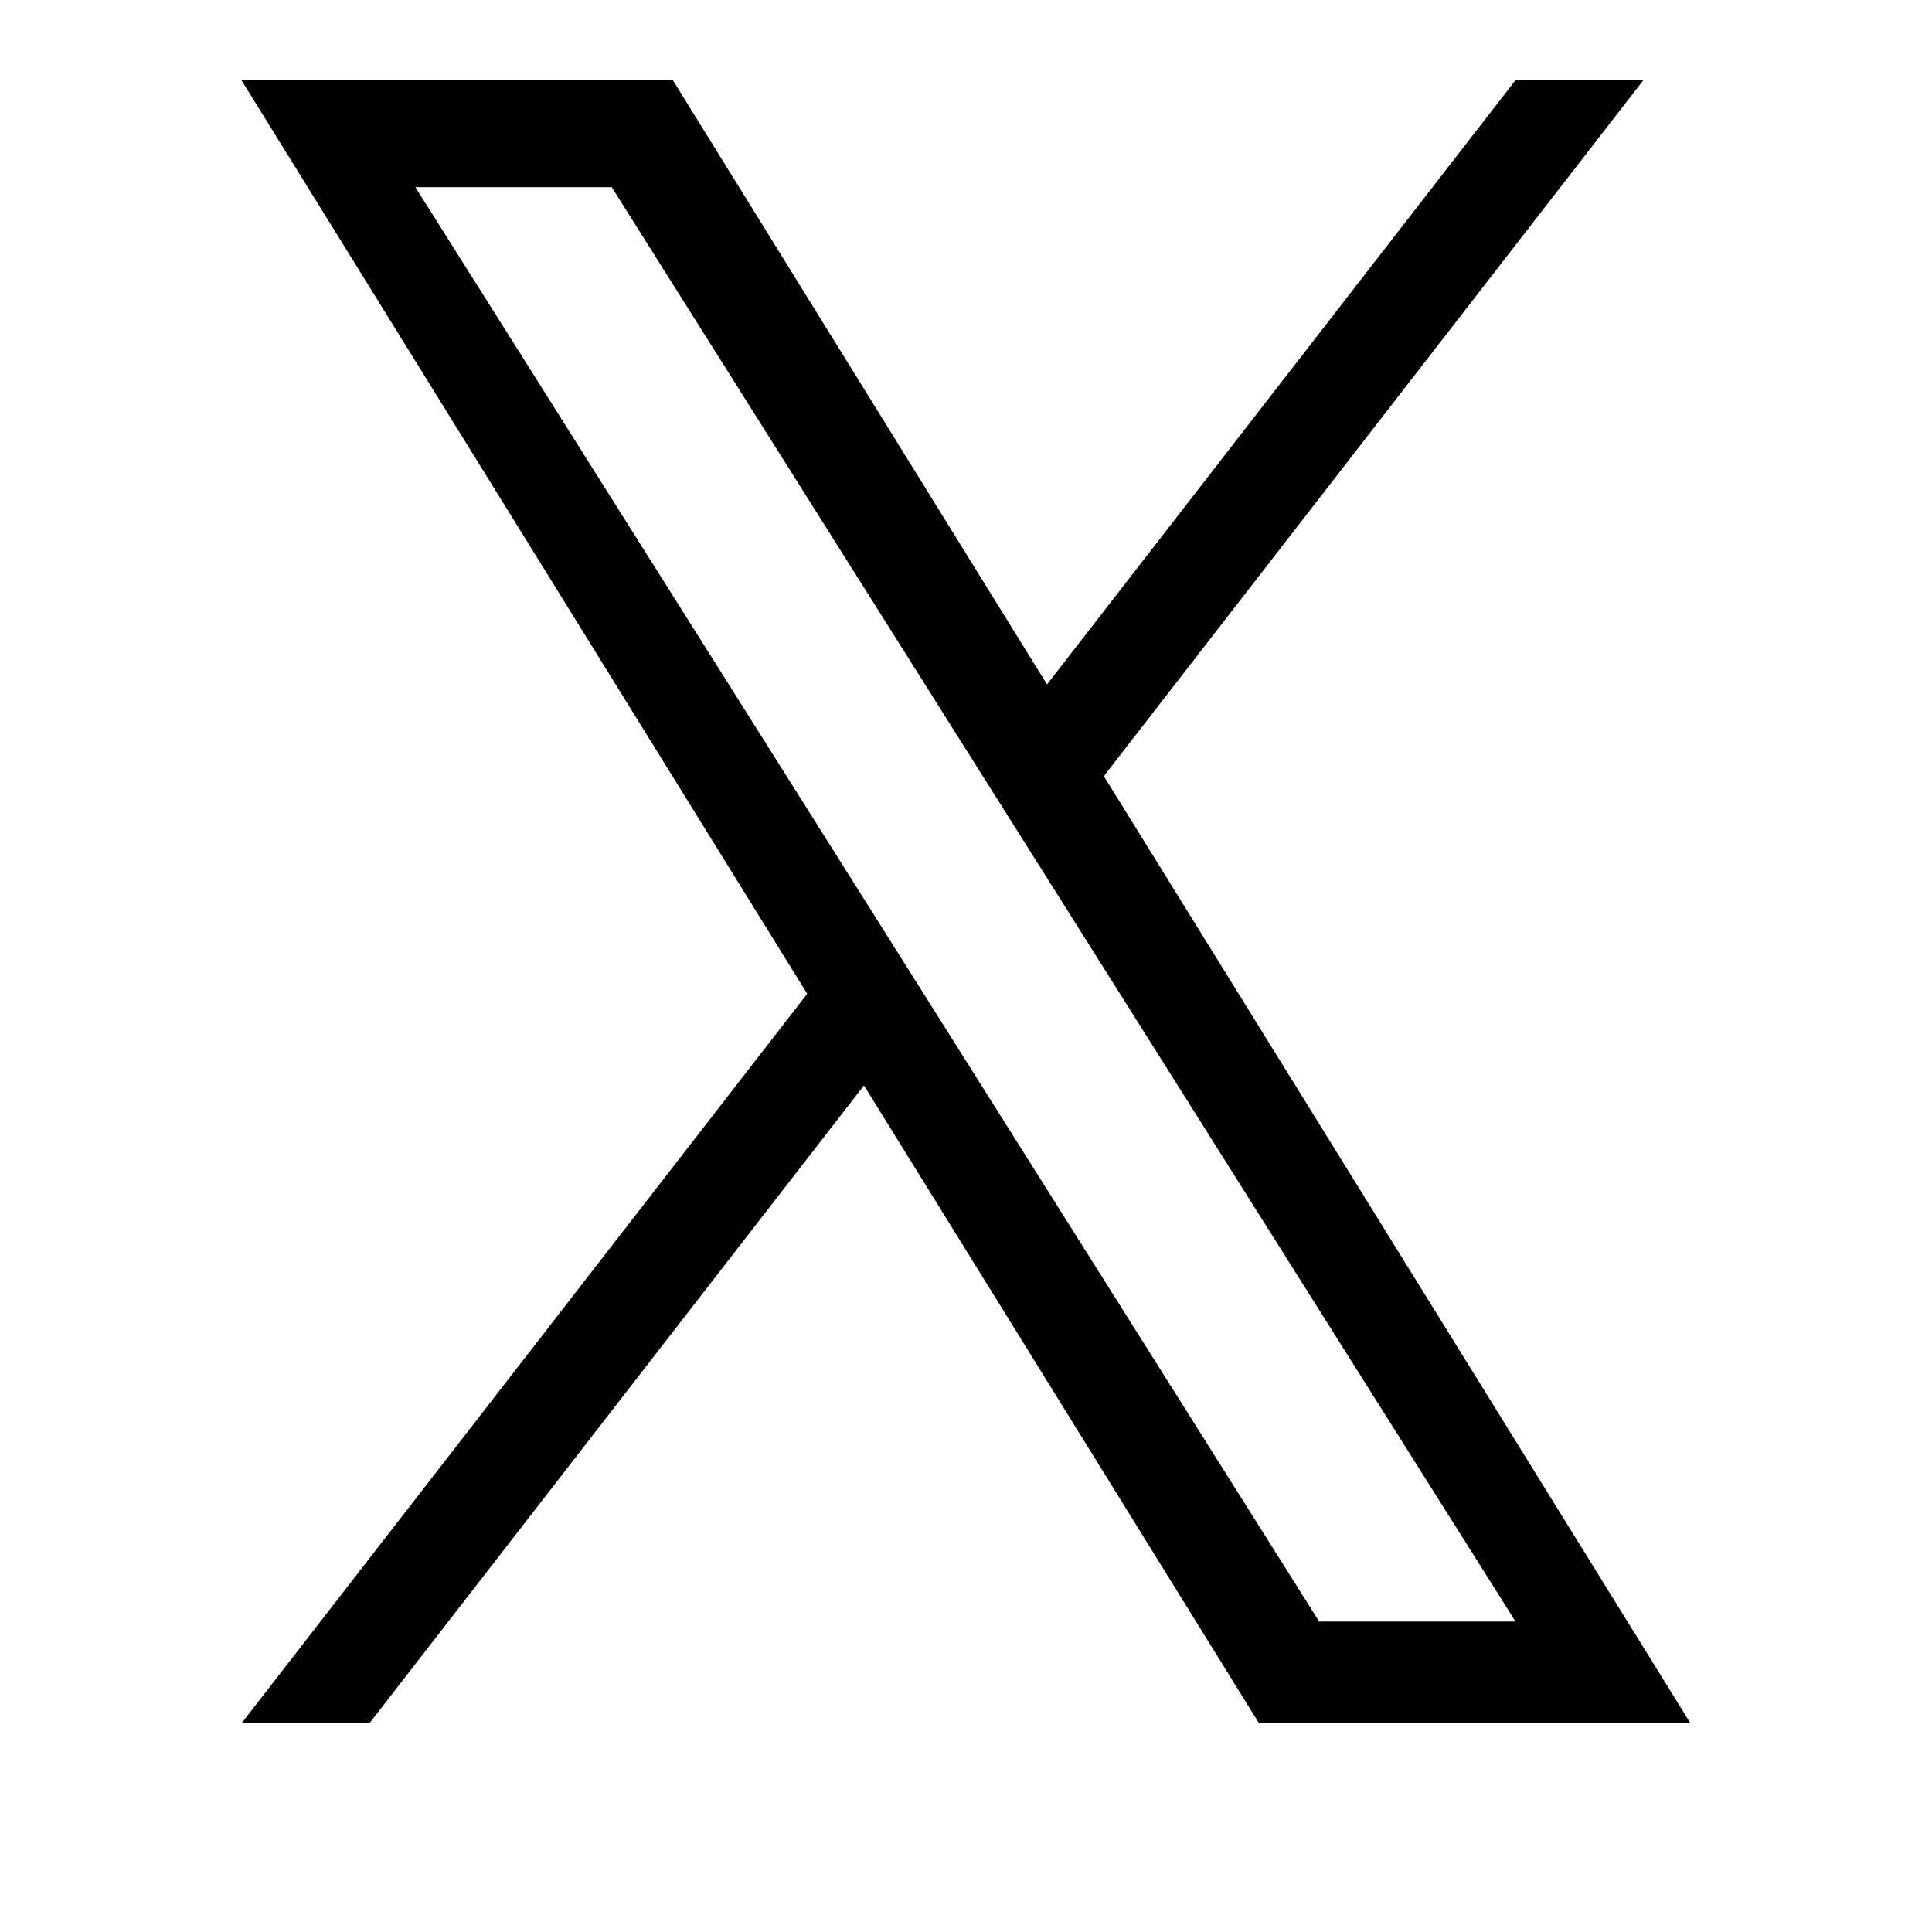
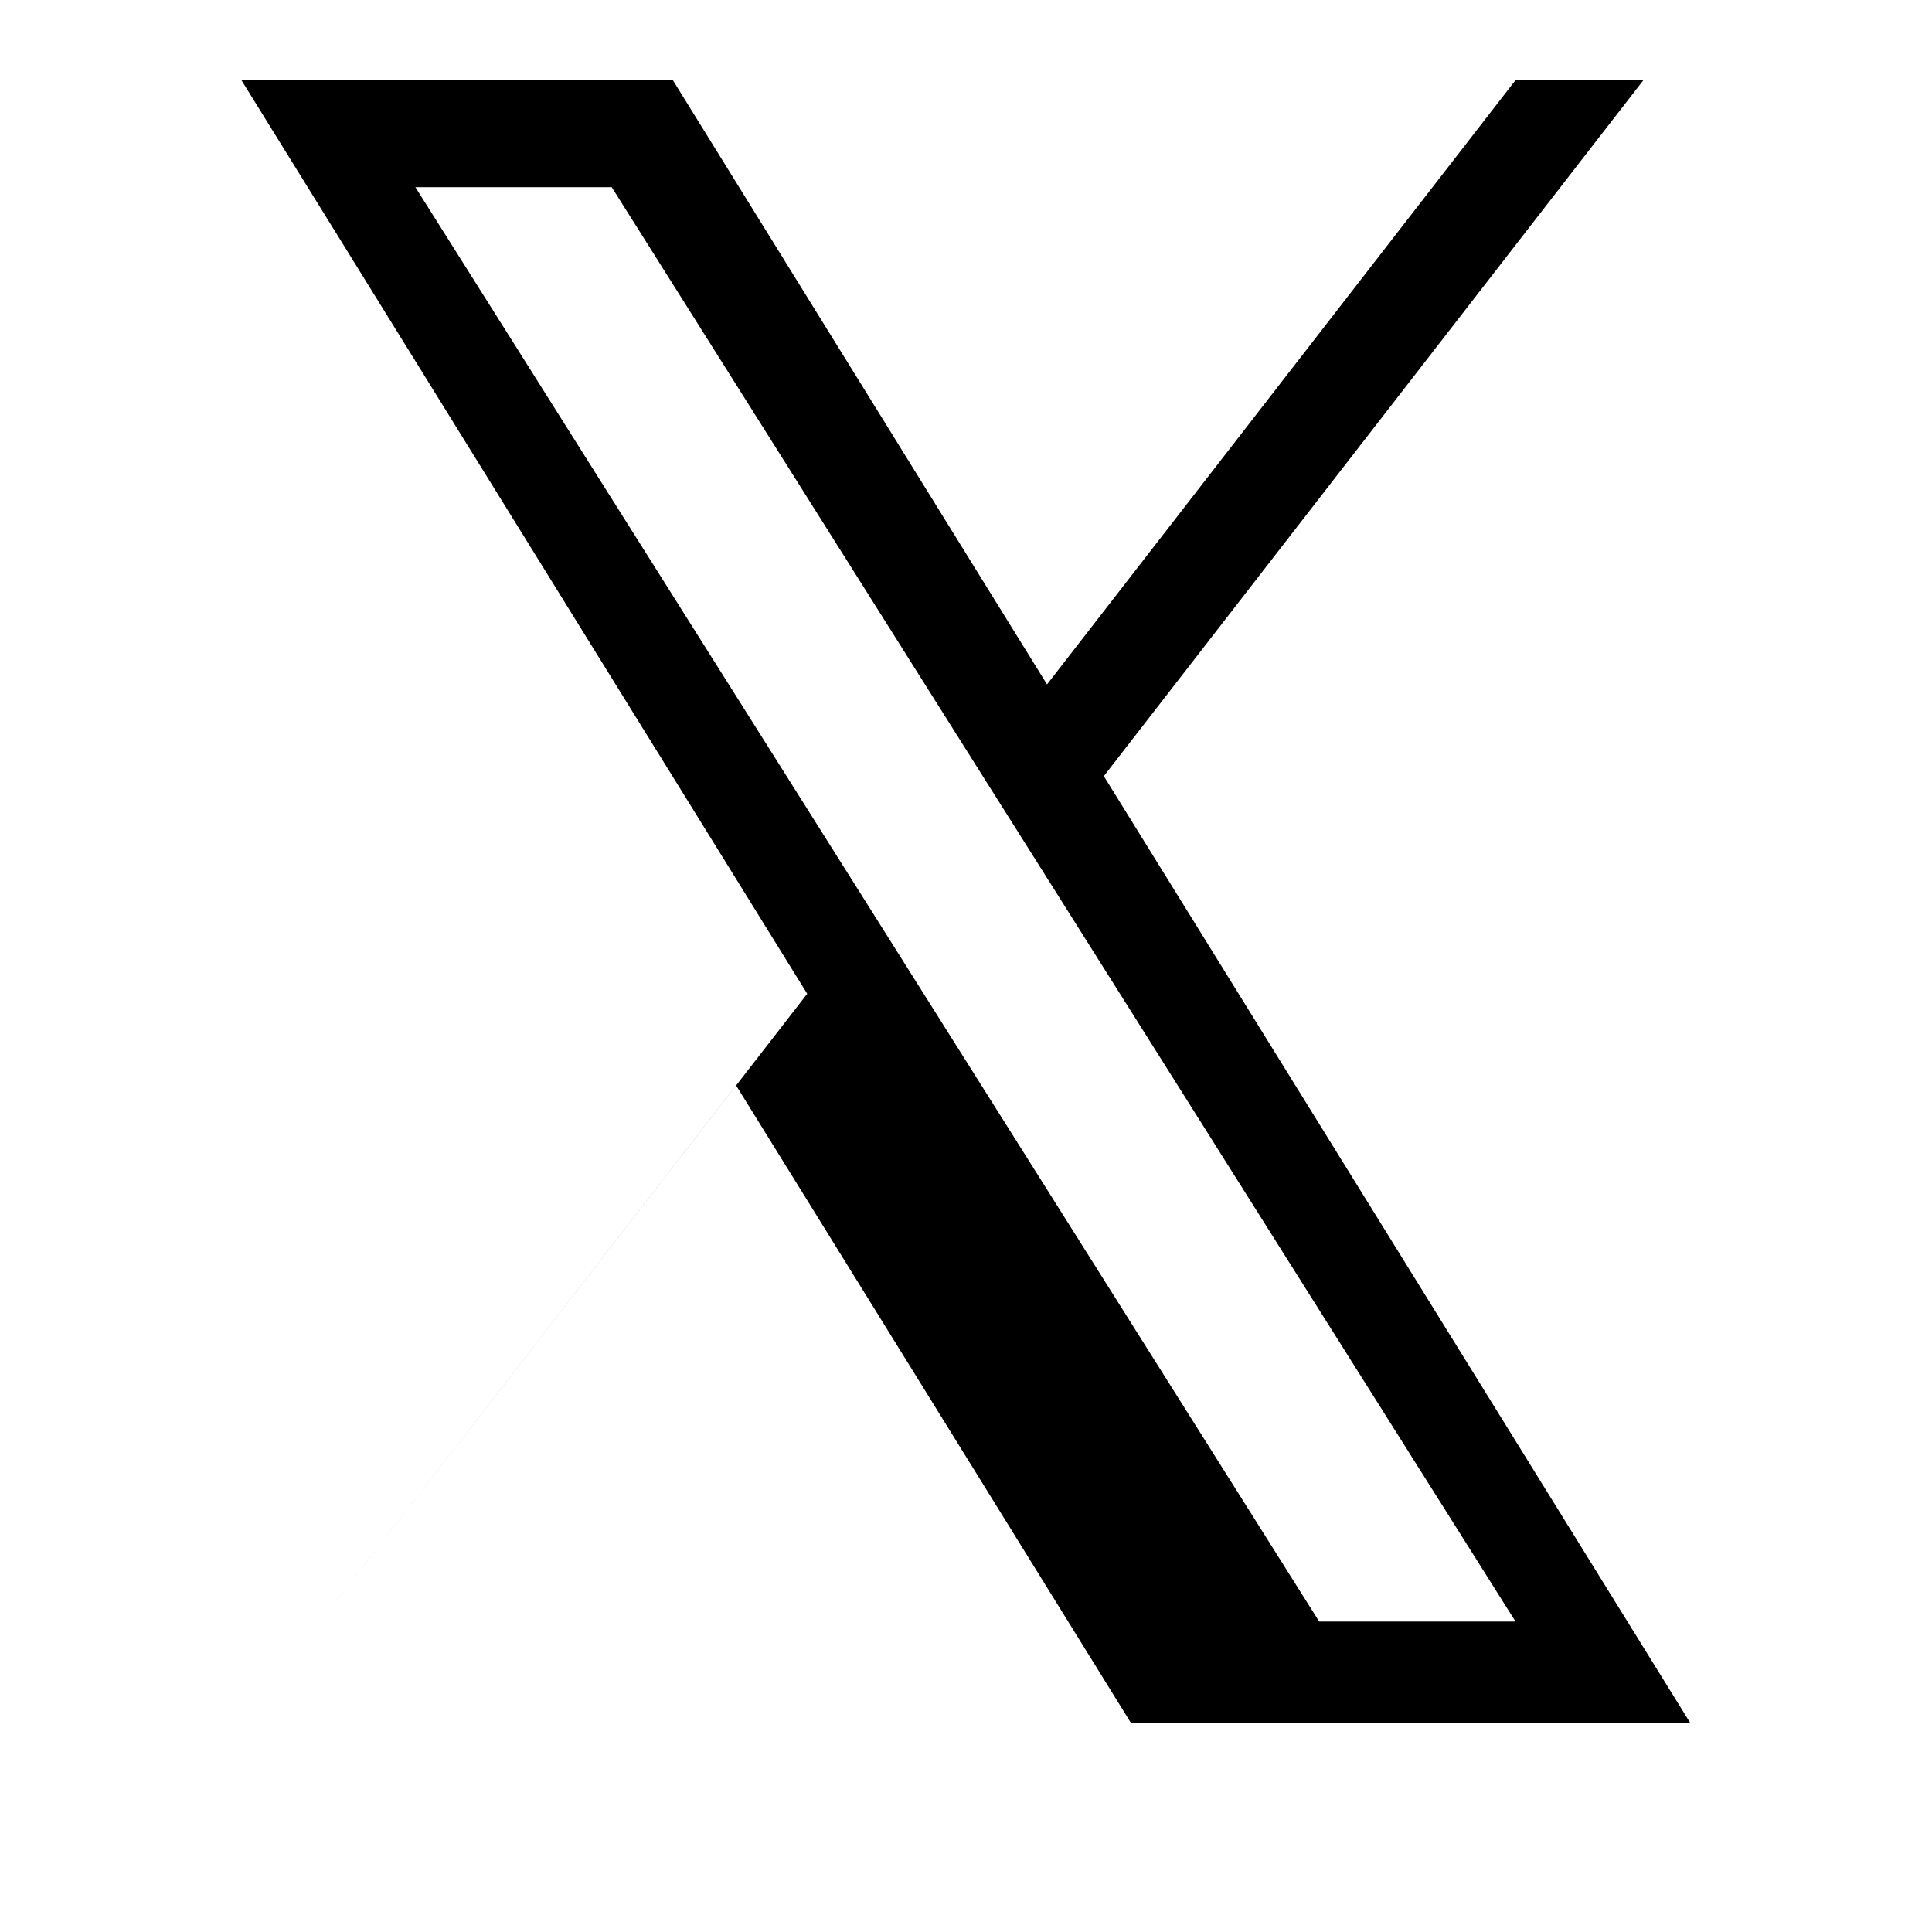
<svg xmlns="http://www.w3.org/2000/svg" width="12" height="12" viewBox="0 0 16 16">
-   <path d="M9.142 6.427 13.609.665H12.55L8.671 5.668 5.573.665H2L6.685 8.23 2 14.272h1.059l4.096-5.283 3.272 5.283H14L9.141 6.427zm-1.45 1.87-.475-.754L3.44 1.55h1.626l3.048 4.838.475.753 3.962 6.288h-1.626L7.692 8.297z" />
+   <path d="M9.142 6.427 13.609.665H12.55L8.671 5.668 5.573.665H2L6.685 8.23 2 14.272l4.096-5.283 3.272 5.283H14L9.141 6.427zm-1.45 1.87-.475-.754L3.44 1.55h1.626l3.048 4.838.475.753 3.962 6.288h-1.626L7.692 8.297z" />
</svg>